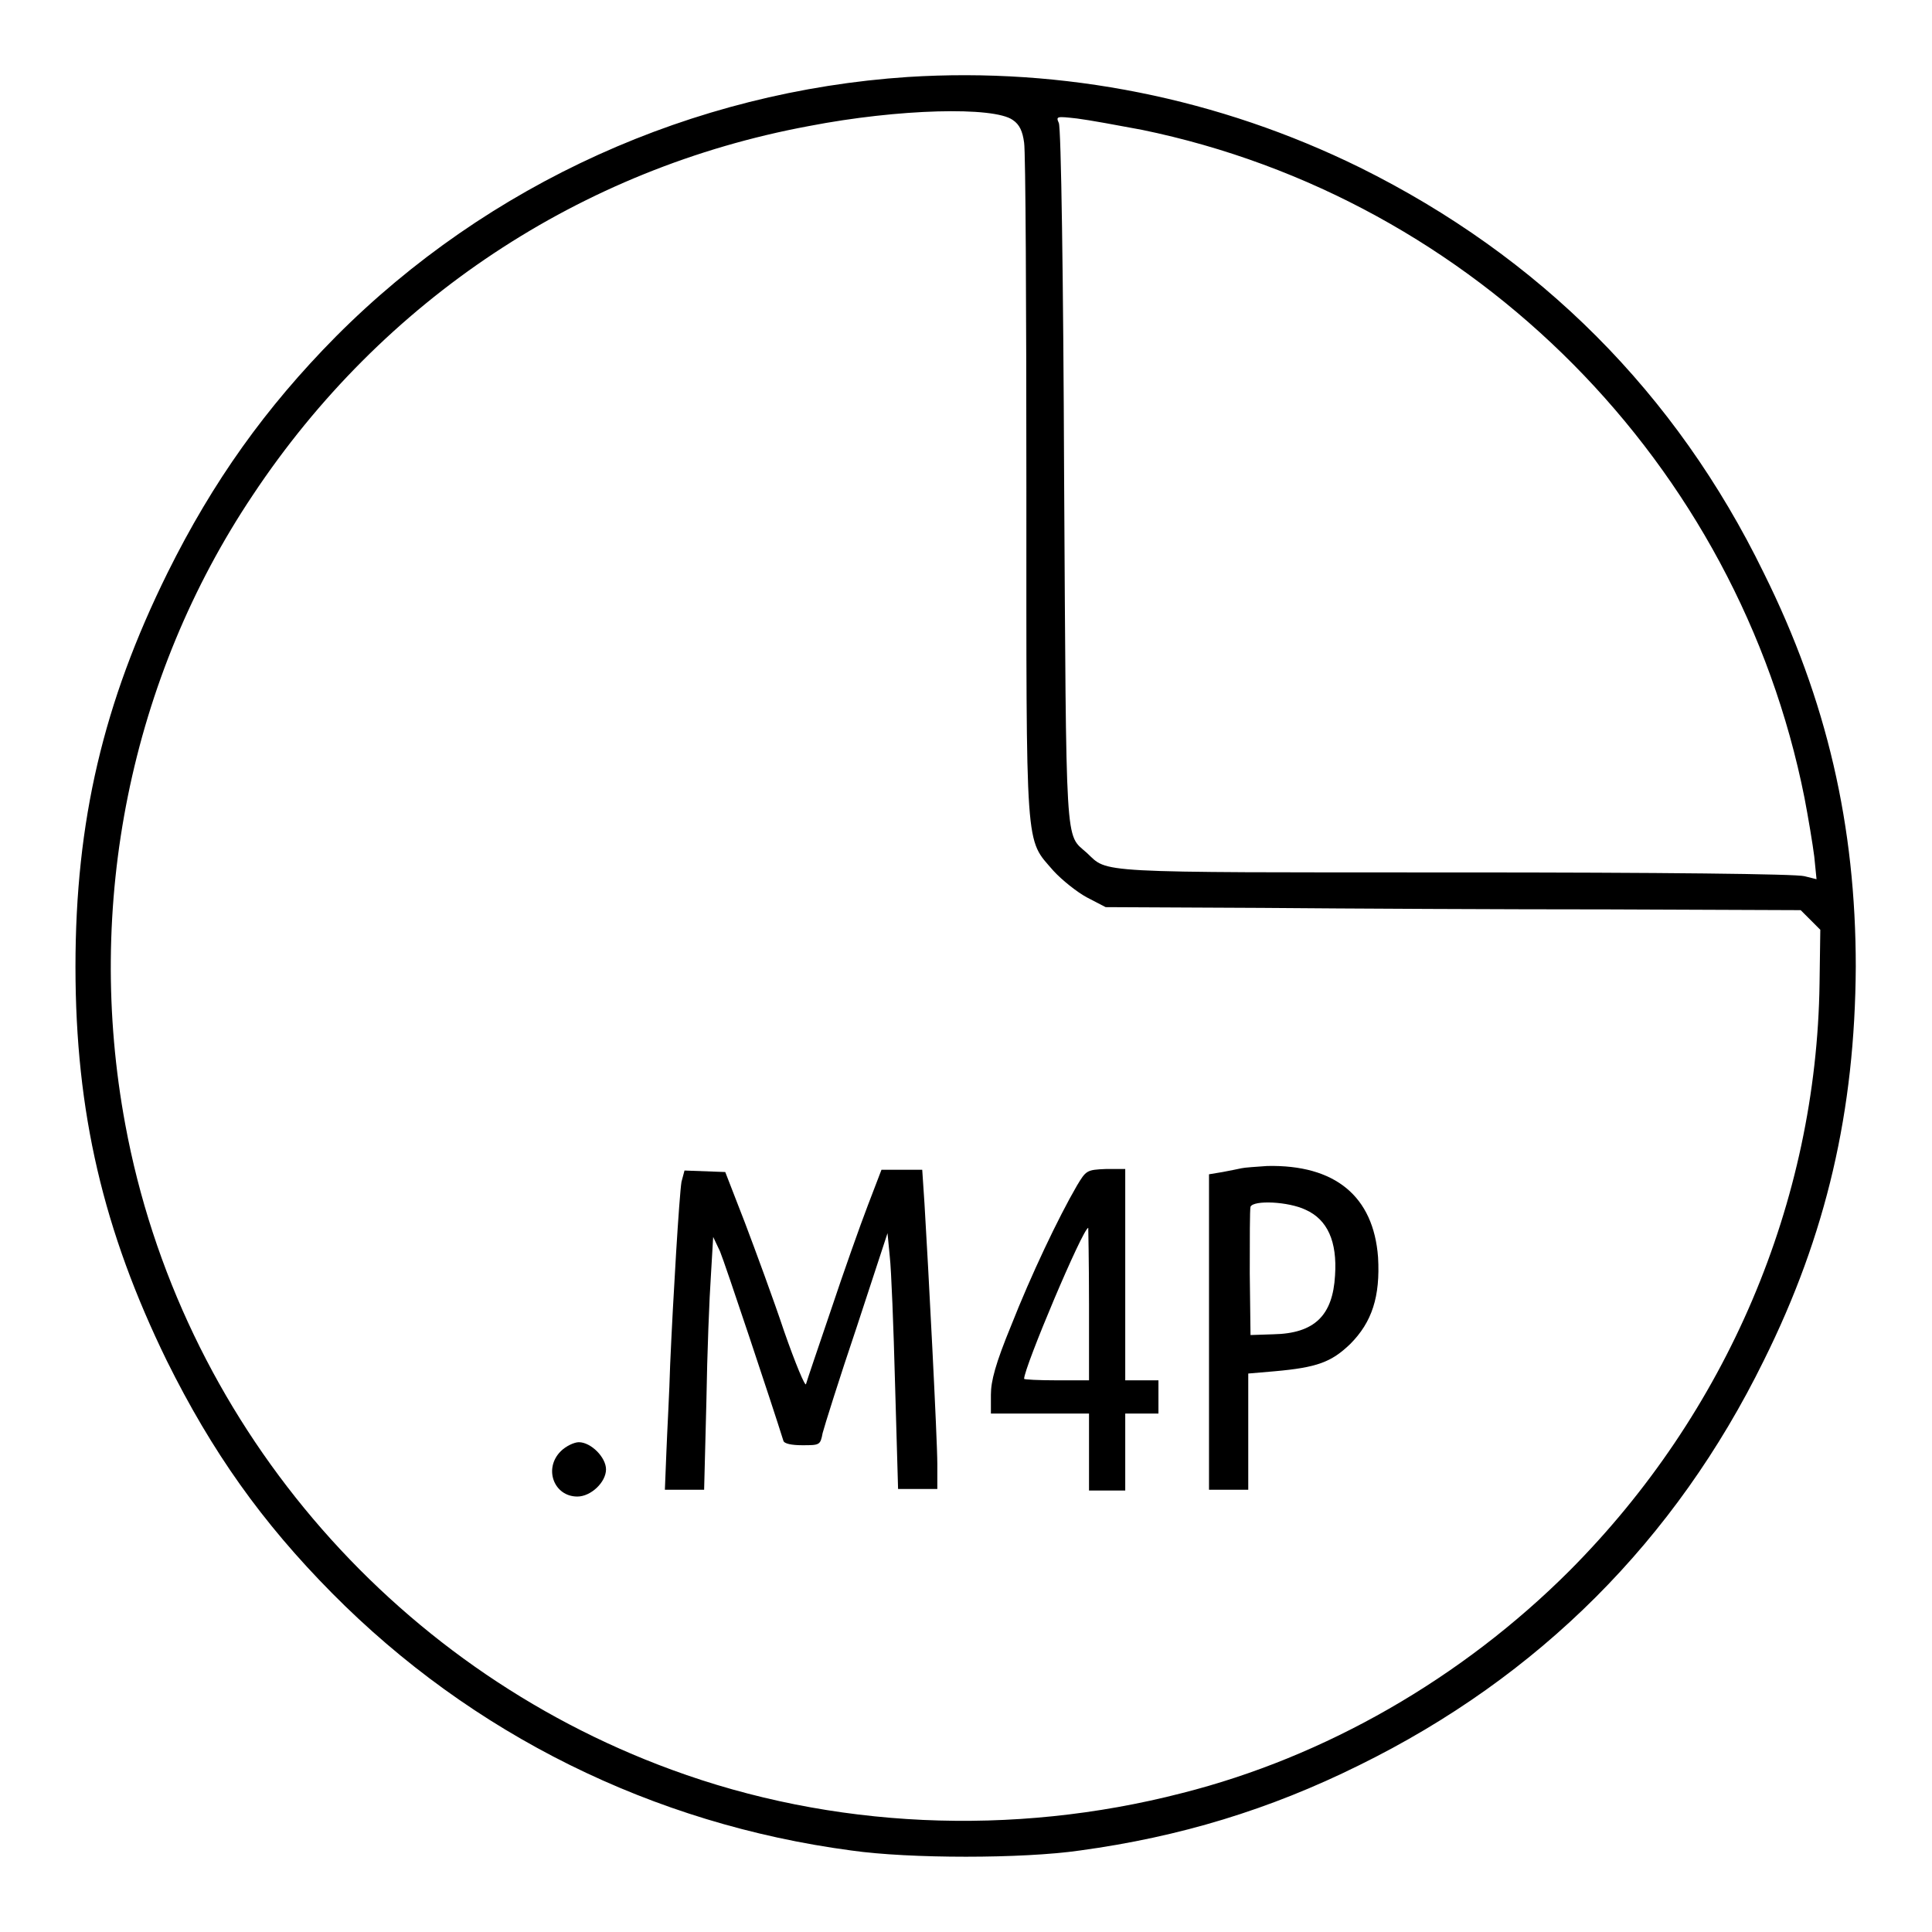
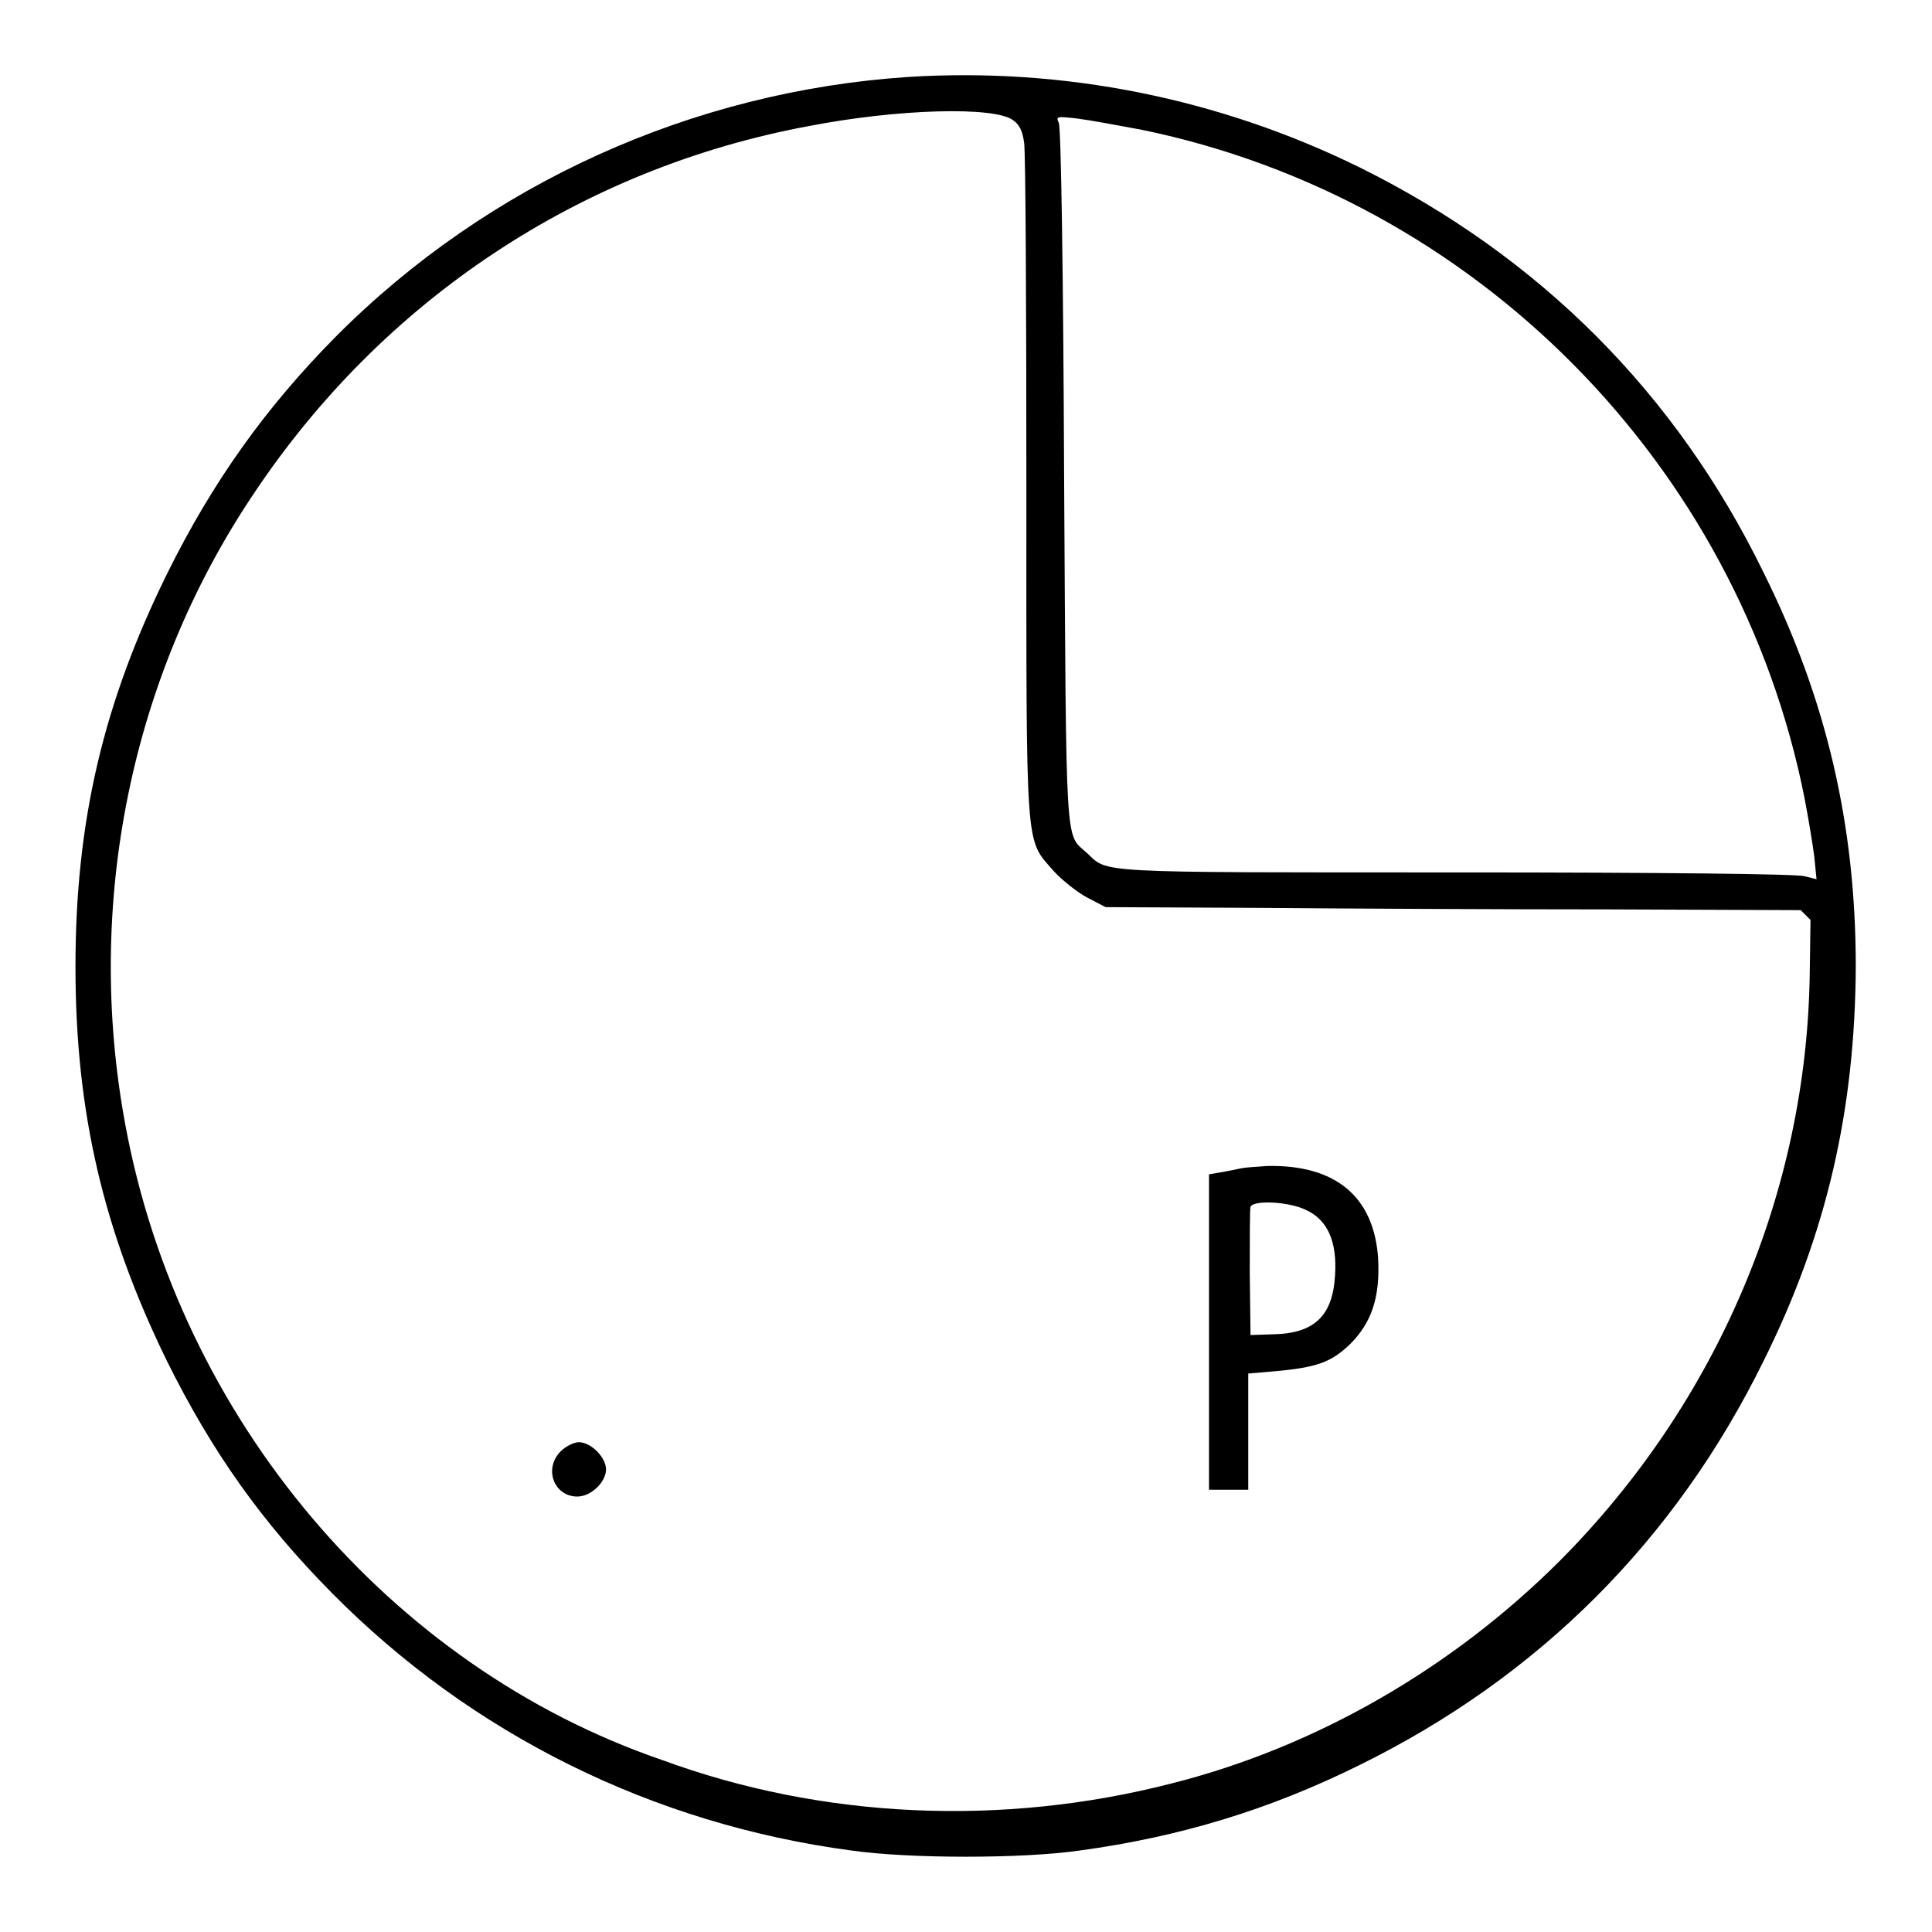
<svg xmlns="http://www.w3.org/2000/svg" version="1.1" x="0px" y="0px" viewBox="0 0 256 256" enable-background="new 0 0 256 256" xml:space="preserve">
  <g>
    <g>
      <g>
-         <path fill="#000000" d="M120.3,10.2c-28.5,1.9-55.6,14.1-75.8,34.4c-9.3,9.4-16.3,19.2-22.3,31.3C13.7,93.1,10,108.8,10,128.1c0,19.3,3.7,35,12.1,52.2c6,12.1,12.6,21.4,21.9,30.8c18.5,18.7,42.5,30.6,68.8,34.1c7.7,1.1,22.7,1.1,30.3,0c13.2-1.8,25.1-5.4,37-11.3c23.8-11.7,41.9-29.8,53.6-53.6c8.3-16.7,12.1-33.1,12.2-52.2c0-18.6-3.8-35.3-12.2-52.2C222.1,52.1,204,34,180.2,22.2C161.5,13,140.9,8.9,120.3,10.2z M134.2,15.9c0.9,0.6,1.3,1.5,1.5,3c0.2,1.2,0.3,21.7,0.3,45.7c0,49-0.2,46.4,3.6,50.8c1.1,1.2,3.1,2.8,4.4,3.5l2.5,1.3l20.7,0.1c11.4,0.1,32.1,0.2,46,0.2l25.4,0.1l1.3,1.3l1.3,1.3l-0.1,7.1c-0.4,29-12.3,56.9-33.1,77.8c-14.3,14.3-32.4,24.7-51.4,29.5c-22.5,5.8-46.4,4.7-67.6-3.1C51.6,220.8,23.8,188,16.6,149c-5.4-29.1,0.7-59.2,16.9-83.4C50.7,39.7,77,22.3,107.2,16.7C119.1,14.4,131.7,14.1,134.2,15.9z M151.3,17.2c44.2,9.1,79,44.3,87.8,88.5c0.5,2.6,1.1,6.2,1.3,7.8l0.3,3l-1.6-0.4c-1-0.3-19-0.5-46.3-0.5c-48.5,0-45.9,0.1-48.8-2.6c-2.9-2.6-2.7,0.3-3-49.8c-0.1-26.2-0.4-46.3-0.7-46.9c-0.4-0.9-0.3-0.9,2.4-0.6C144.3,15.9,148.1,16.6,151.3,17.2z" />
+         <path fill="#000000" d="M120.3,10.2c-28.5,1.9-55.6,14.1-75.8,34.4c-9.3,9.4-16.3,19.2-22.3,31.3C13.7,93.1,10,108.8,10,128.1c0,19.3,3.7,35,12.1,52.2c6,12.1,12.6,21.4,21.9,30.8c18.5,18.7,42.5,30.6,68.8,34.1c7.7,1.1,22.7,1.1,30.3,0c13.2-1.8,25.1-5.4,37-11.3c23.8-11.7,41.9-29.8,53.6-53.6c8.3-16.7,12.1-33.1,12.2-52.2c0-18.6-3.8-35.3-12.2-52.2C222.1,52.1,204,34,180.2,22.2C161.5,13,140.9,8.9,120.3,10.2z M134.2,15.9c0.9,0.6,1.3,1.5,1.5,3c0.2,1.2,0.3,21.7,0.3,45.7c0,49-0.2,46.4,3.6,50.8c1.1,1.2,3.1,2.8,4.4,3.5l2.5,1.3l20.7,0.1c11.4,0.1,32.1,0.2,46,0.2l25.4,0.1l1.3,1.3l-0.1,7.1c-0.4,29-12.3,56.9-33.1,77.8c-14.3,14.3-32.4,24.7-51.4,29.5c-22.5,5.8-46.4,4.7-67.6-3.1C51.6,220.8,23.8,188,16.6,149c-5.4-29.1,0.7-59.2,16.9-83.4C50.7,39.7,77,22.3,107.2,16.7C119.1,14.4,131.7,14.1,134.2,15.9z M151.3,17.2c44.2,9.1,79,44.3,87.8,88.5c0.5,2.6,1.1,6.2,1.3,7.8l0.3,3l-1.6-0.4c-1-0.3-19-0.5-46.3-0.5c-48.5,0-45.9,0.1-48.8-2.6c-2.9-2.6-2.7,0.3-3-49.8c-0.1-26.2-0.4-46.3-0.7-46.9c-0.4-0.9-0.3-0.9,2.4-0.6C144.3,15.9,148.1,16.6,151.3,17.2z" />
        <path fill="#000000" d="M164.5,154.8c-0.4,0.1-1.5,0.3-2.5,0.5l-1.8,0.3v20.9v20.9h2.6h2.6v-7.7v-7.7l3.5-0.3c5.6-0.5,7.5-1.2,10-3.6c2.9-2.9,4-6.3,3.7-11.5c-0.6-8.1-5.7-12.3-14.7-12.1C166.5,154.6,164.9,154.7,164.5,154.8z M173,160.3c2.9,1.3,4.2,4.2,3.9,8.7c-0.3,5.3-2.7,7.7-8.2,7.8l-3,0.1l-0.1-8.2c0-4.5,0-8.4,0.1-8.8C166.1,159,170.7,159.2,173,160.3z" />
-         <path fill="#000000" d="M90.3,156.6c-0.3,1.9-1.1,15.1-1.5,24.2c-0.1,3.7-0.4,8.9-0.5,11.6l-0.2,5h2.6h2.6l0.3-11.7c0.1-6.4,0.4-13.9,0.6-16.7l0.3-5.1l0.9,1.9c0.6,1.4,7,20.6,8.4,25.1c0.1,0.4,1.1,0.6,2.5,0.6c2.3,0,2.4,0,2.7-1.6c0.2-0.8,2.2-7.2,4.5-14l4.1-12.5l0.3,3.1c0.2,1.7,0.5,9.3,0.7,16.9l0.4,13.9h2.6h2.6v-3.3c0-3.3-1.2-26.3-1.7-34.5l-0.3-4.5h-2.7h-2.7l-1.8,4.7c-1,2.6-3.2,8.8-4.9,13.9c-1.7,5-3.2,9.4-3.3,9.8c-0.1,0.4-1.4-2.7-2.9-7c-1.4-4.2-3.8-10.7-5.2-14.4l-2.6-6.7l-2.7-0.1l-2.7-0.1L90.3,156.6z" />
-         <path fill="#000000" d="M142.7,157.1c-2.5,4.3-6.1,11.9-8.7,18.5c-2.1,5.1-2.7,7.4-2.7,9.2v2.5h6.5h6.5v5.1v5.1h2.4h2.4v-5.1v-5.1h2.2h2.2v-2.2v-2.2h-2.2h-2.2v-14v-14h-2.6C144,155,143.9,155.1,142.7,157.1z M144.3,172.8v10.1H140c-2.4,0-4.3-0.1-4.3-0.2c0-1.5,7.8-20,8.5-20C144.2,162.7,144.3,167.3,144.3,172.8z" />
        <path fill="#000000" d="M74.3,192.3c-2.3,2.3-0.9,6,2.2,6c1.8,0,3.8-1.9,3.8-3.6c0-1.6-2-3.6-3.6-3.6C76.1,191.1,75,191.6,74.3,192.3z" />
      </g>
    </g>
  </g>
</svg>